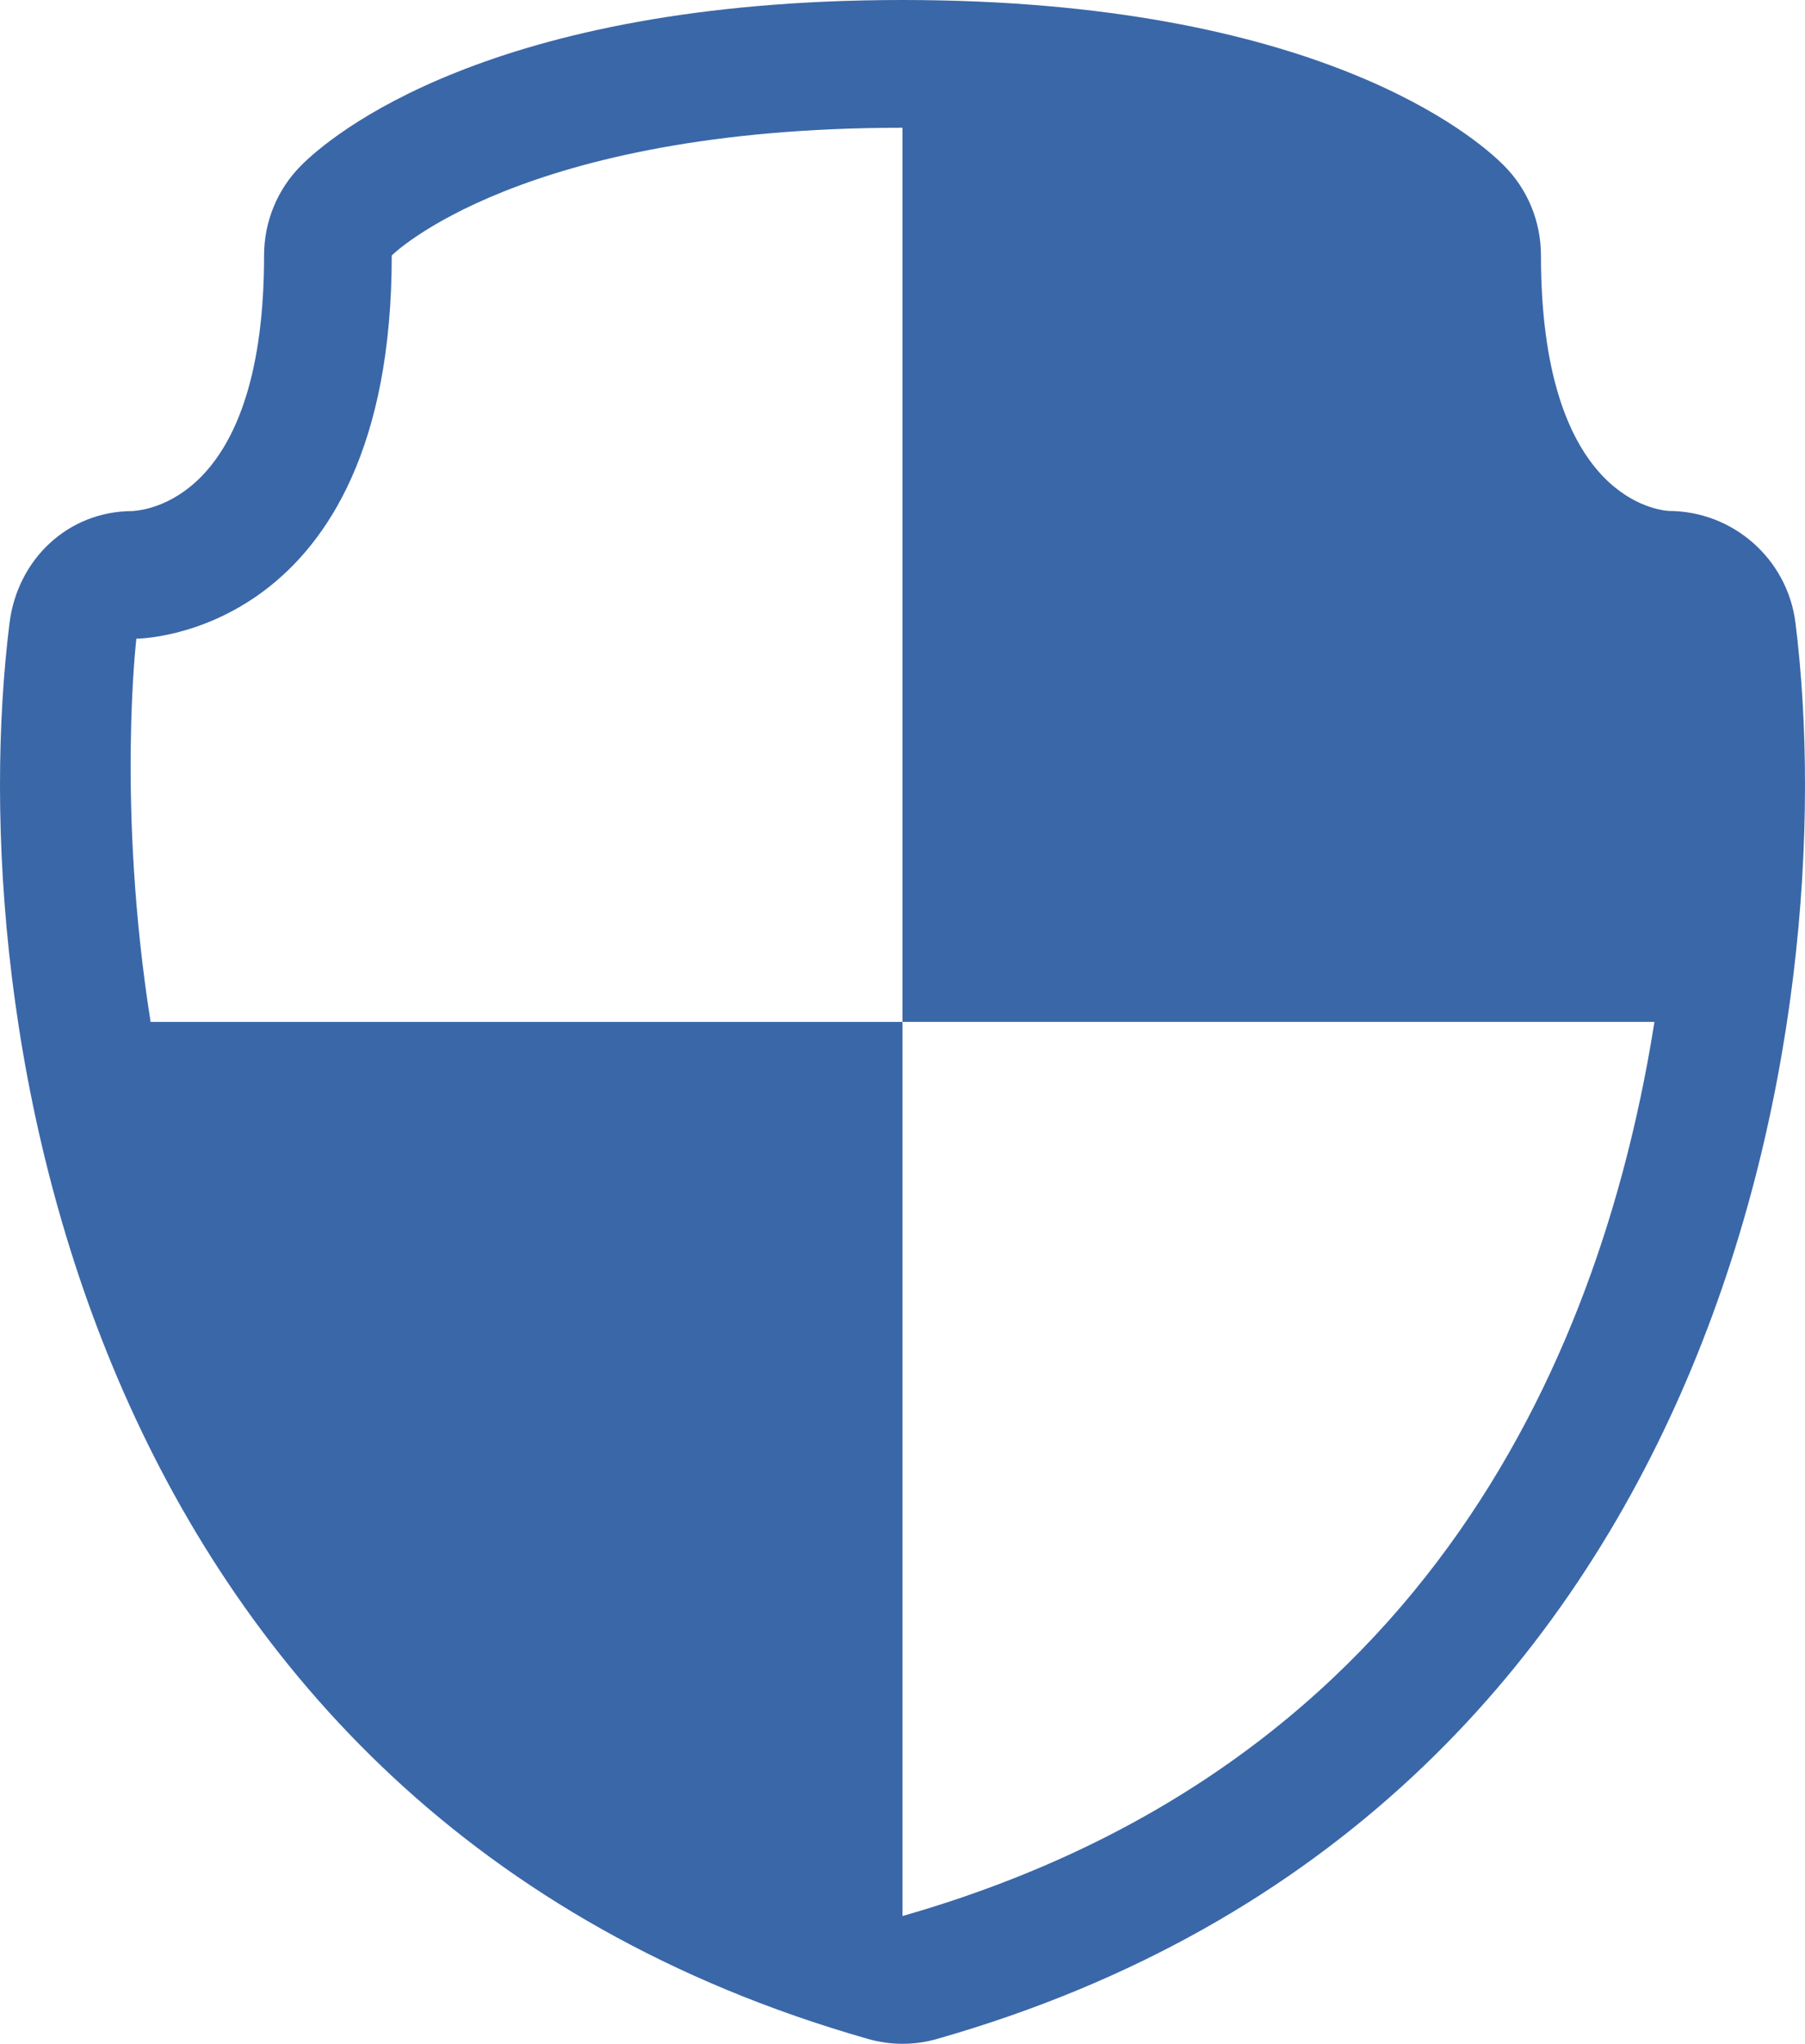
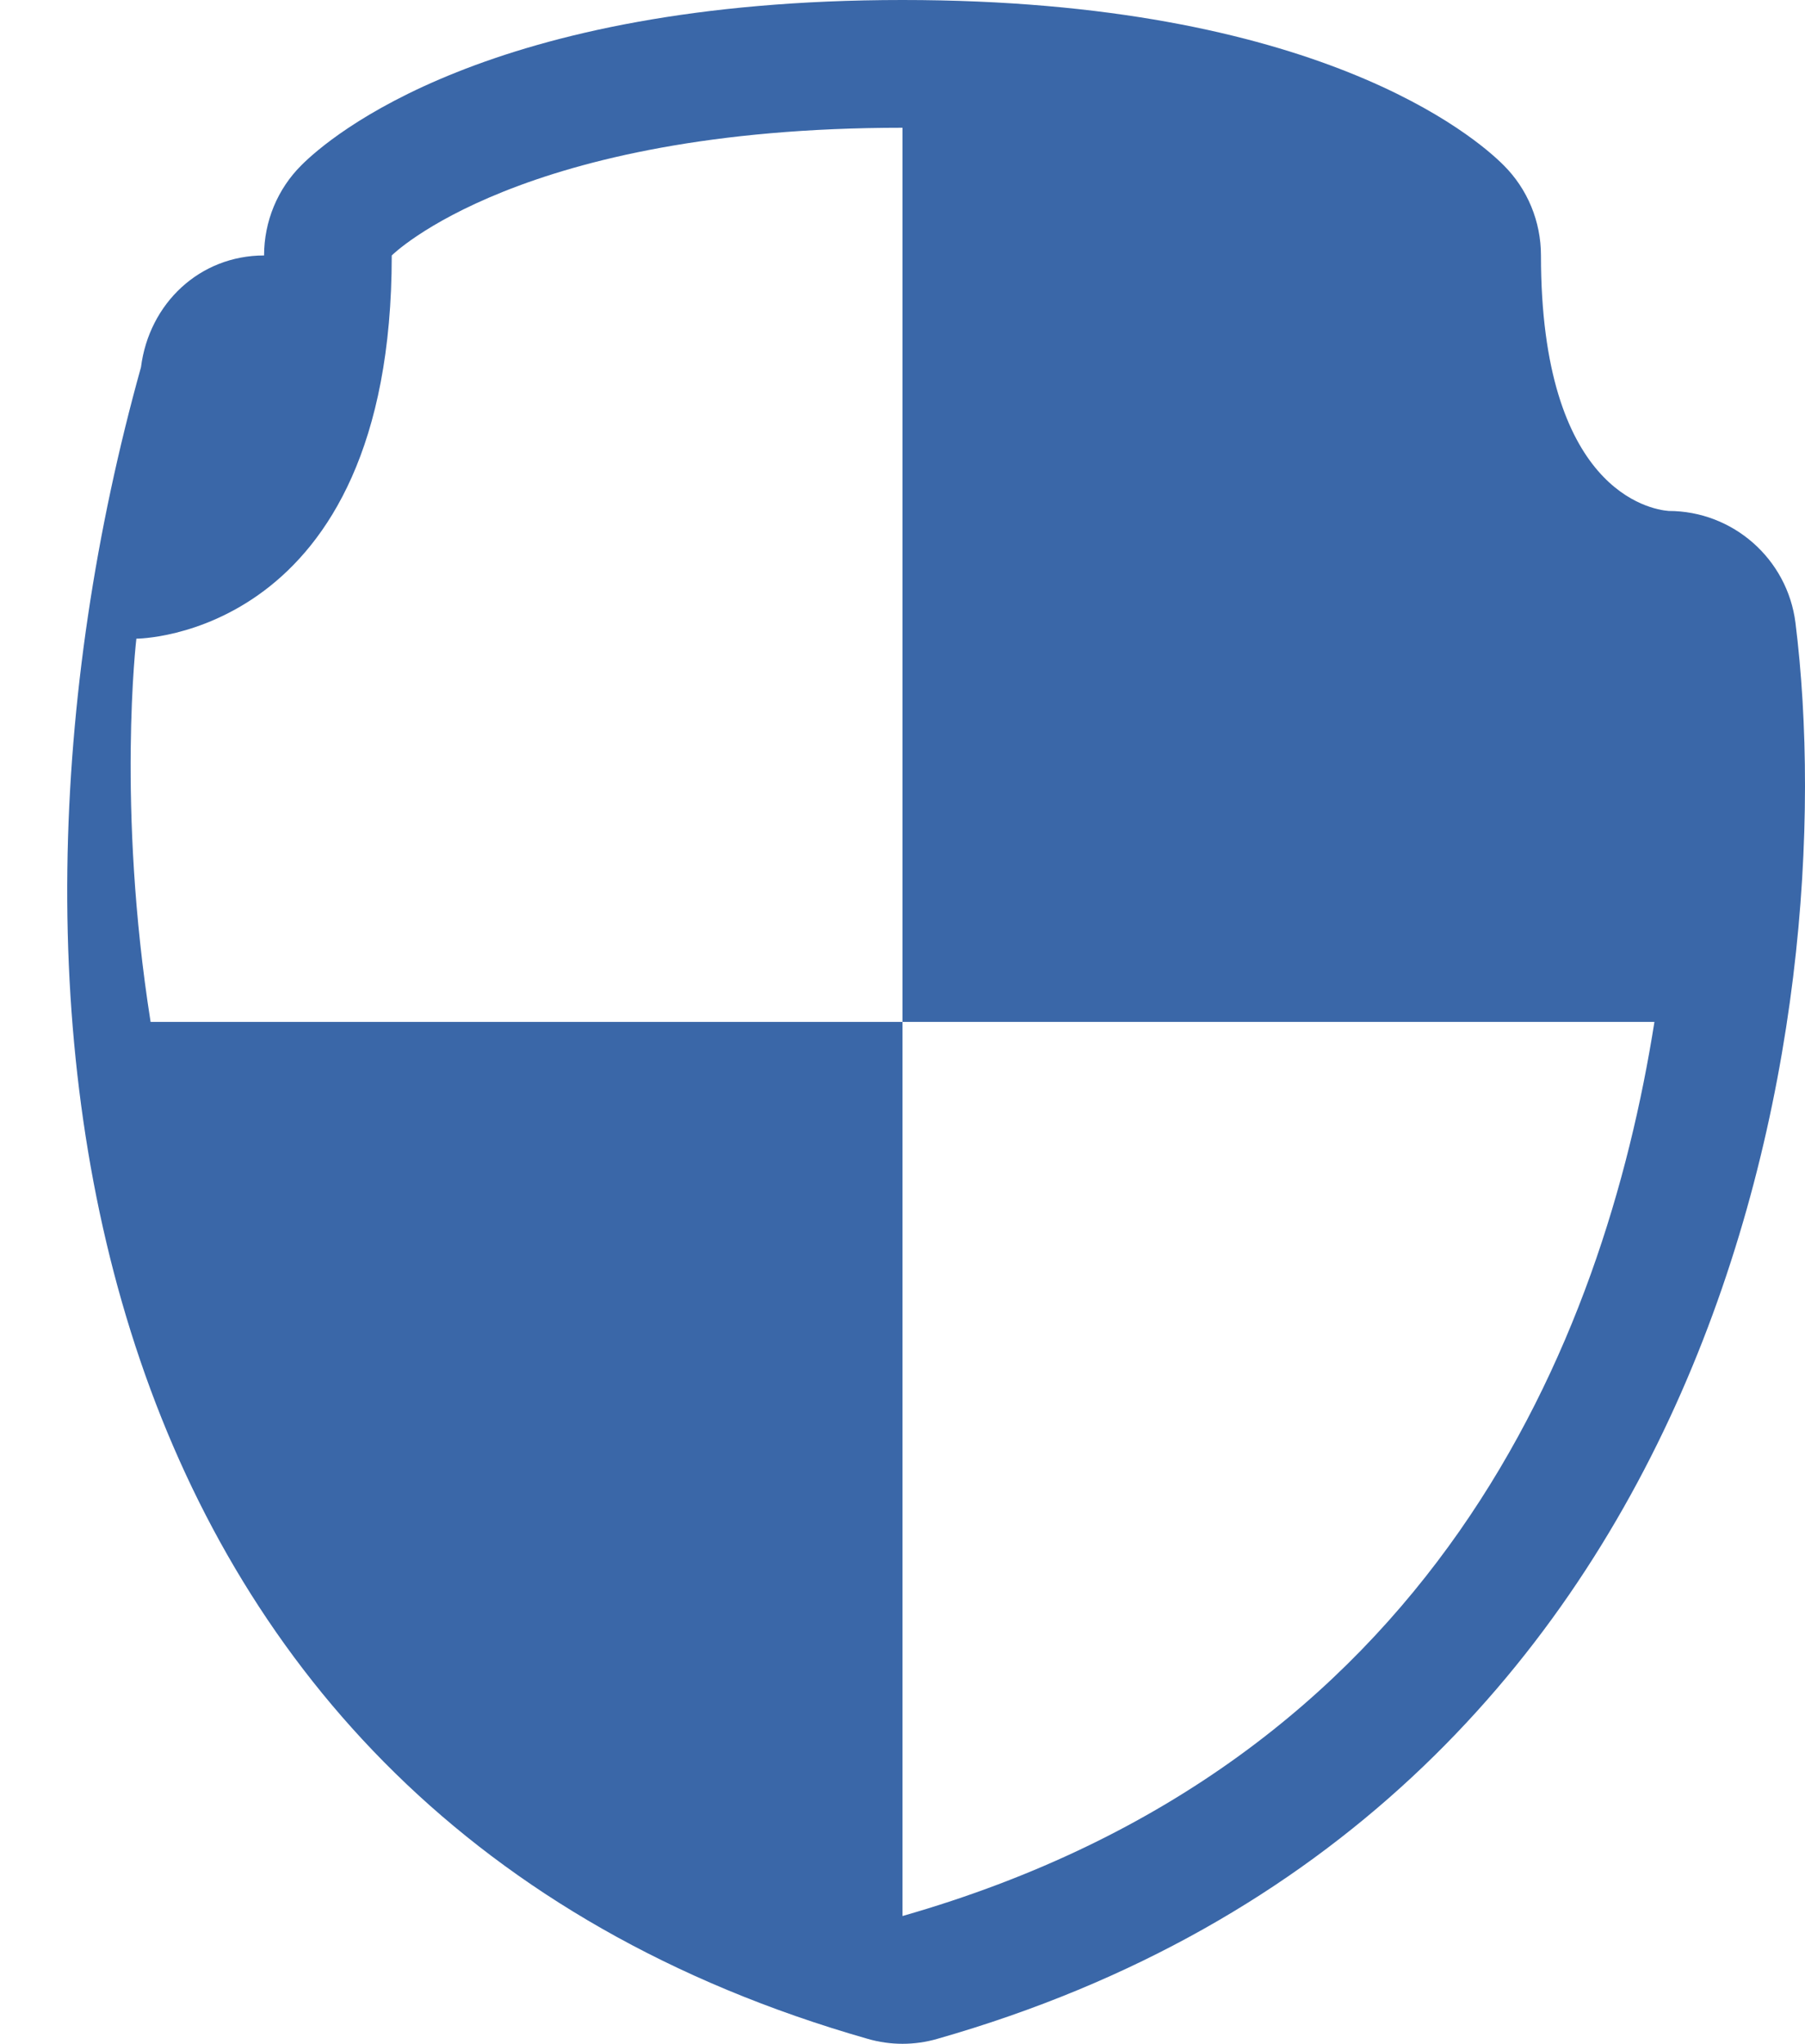
<svg xmlns="http://www.w3.org/2000/svg" version="1.1" id="Capa_1" x="0px" y="0px" width="61.825px" height="69.979px" viewBox="0 0 61.825 69.979" enable-background="new 0 0 61.825 69.979" xml:space="preserve">
  <g>
-     <path fill="#3A67A8" d="M29.711,69.807c0.393,0.115,0.801,0.172,1.201,0.172c0.402,0,0.811-0.057,1.203-0.172   c27.068-7.734,31.053-35.095,29.383-48.486c-0.277-2.183-2.14-3.826-4.344-3.826c-0.625-0.05-4.373-0.697-4.373-8.748   c0-1.162-0.459-2.276-1.281-3.092C50.556,4.709,45.127,0,30.912,0C16.698,0,11.27,4.709,10.326,5.655   c-0.822,0.815-1.281,1.93-1.281,3.092c0,8.051-3.748,8.698-4.502,8.752c-2.204,0-3.938,1.64-4.216,3.826   C-1.343,34.712,2.646,62.073,29.711,69.807z M4.671,21.868c0,0,8.747,0,8.747-13.121c0,0,4.374-4.373,17.494-4.373v30.615h25.756   c-1.722,10.896-7.505,25.4-25.756,30.615V34.989H5.158C3.992,27.604,4.671,21.868,4.671,21.868z" />
+     <path fill="#3A67A8" d="M29.711,69.807c0.393,0.115,0.801,0.172,1.201,0.172c0.402,0,0.811-0.057,1.203-0.172   c27.068-7.734,31.053-35.095,29.383-48.486c-0.277-2.183-2.14-3.826-4.344-3.826c-0.625-0.05-4.373-0.697-4.373-8.748   c0-1.162-0.459-2.276-1.281-3.092C50.556,4.709,45.127,0,30.912,0C16.698,0,11.27,4.709,10.326,5.655   c-0.822,0.815-1.281,1.93-1.281,3.092c-2.204,0-3.938,1.64-4.216,3.826   C-1.343,34.712,2.646,62.073,29.711,69.807z M4.671,21.868c0,0,8.747,0,8.747-13.121c0,0,4.374-4.373,17.494-4.373v30.615h25.756   c-1.722,10.896-7.505,25.4-25.756,30.615V34.989H5.158C3.992,27.604,4.671,21.868,4.671,21.868z" />
  </g>
</svg>